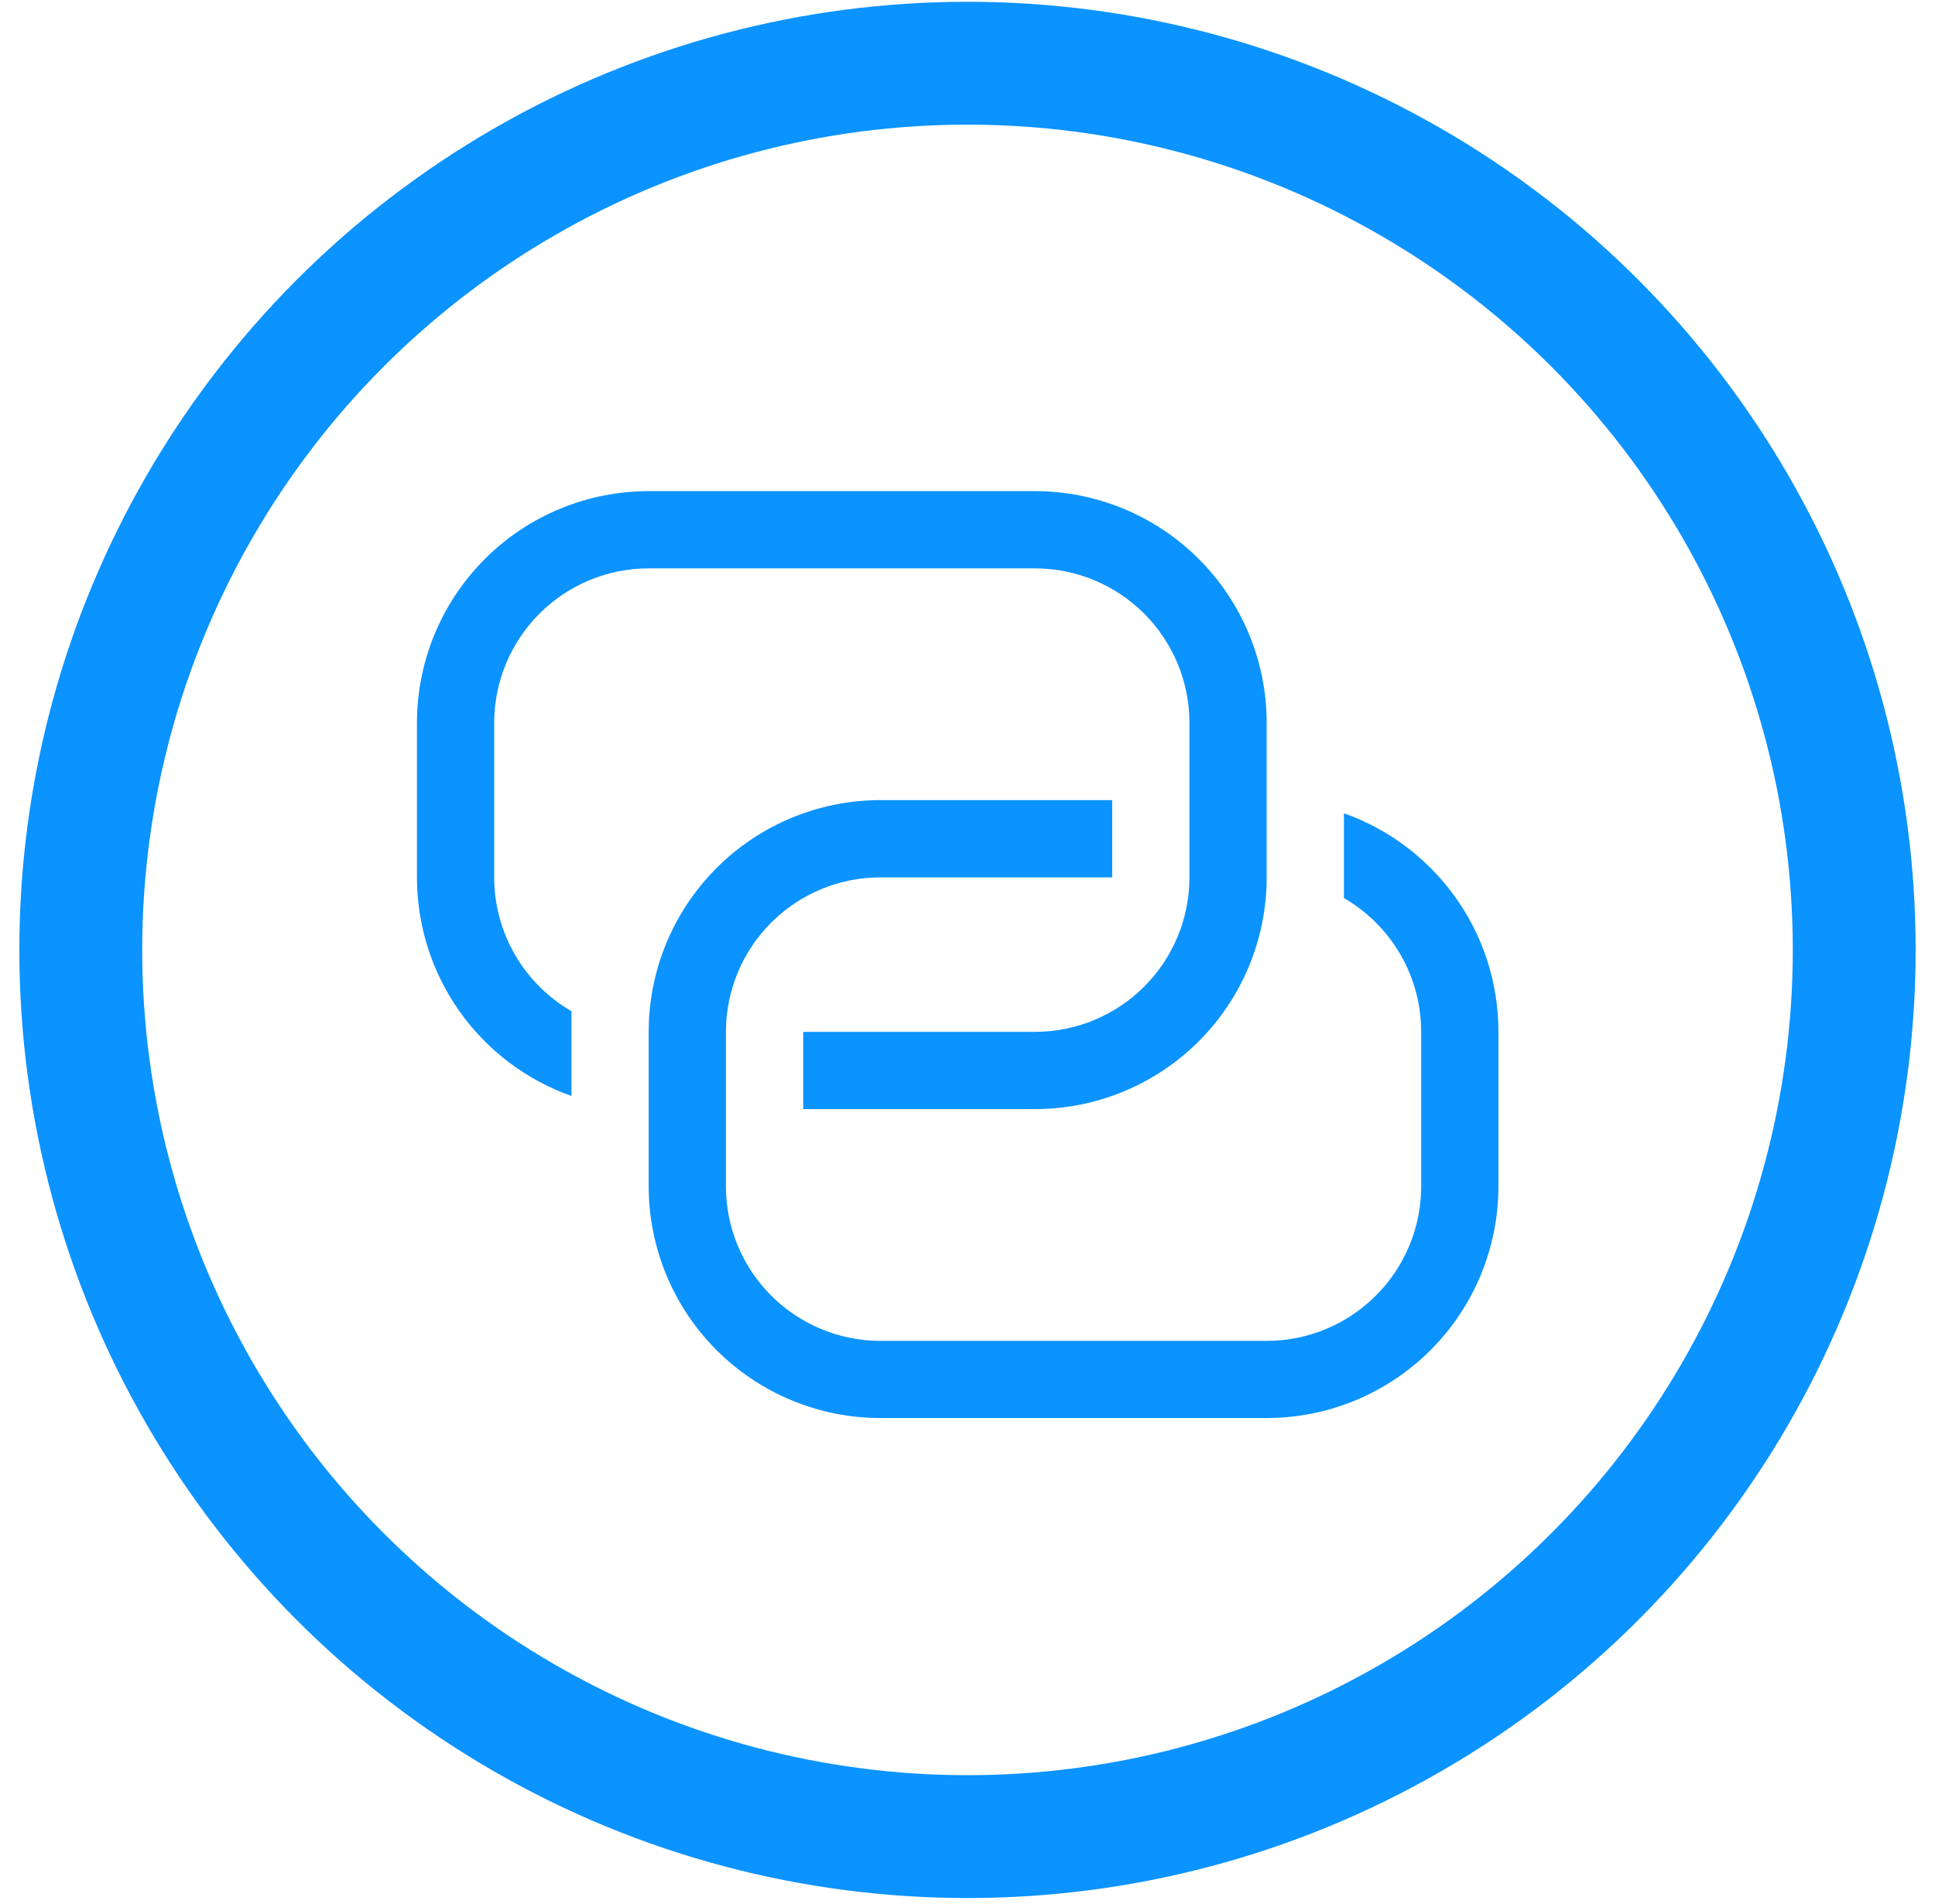
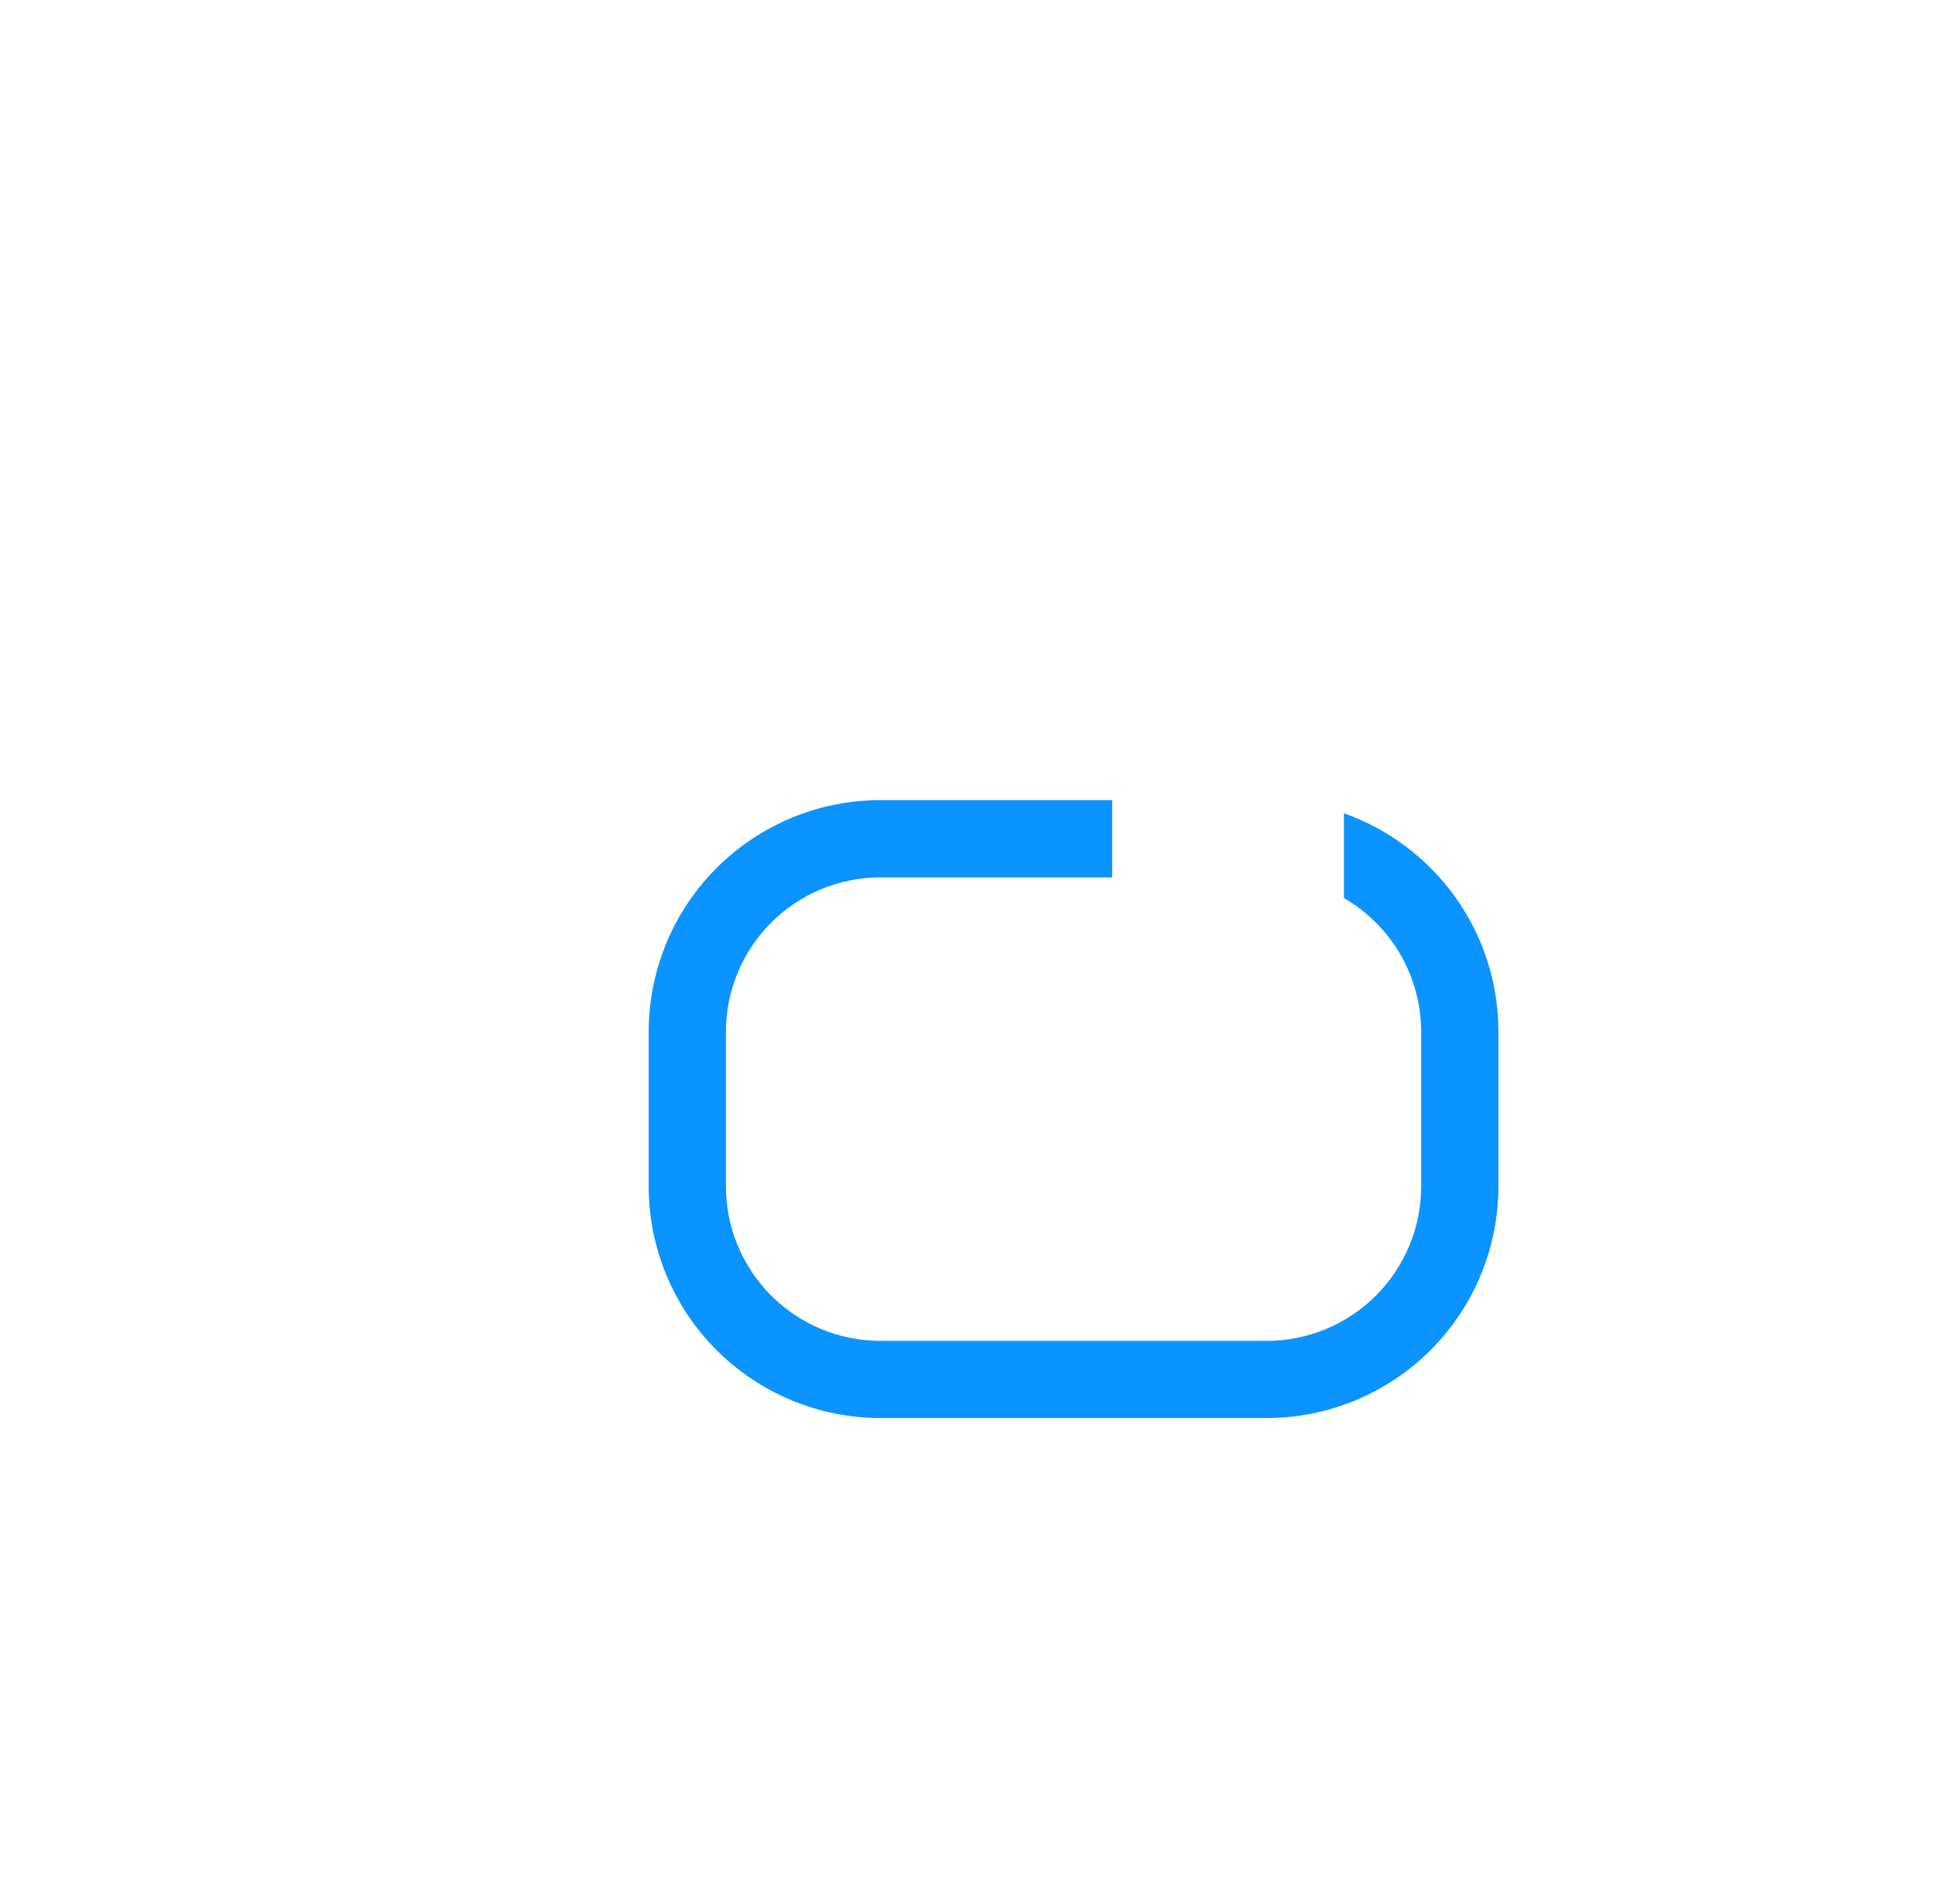
<svg xmlns="http://www.w3.org/2000/svg" width="63" height="62" viewBox="0 0 63 62" fill="none">
-   <circle cx="31.5" cy="30.928" r="28.87" stroke="#0B93FF" stroke-width="4" />
  <path d="M36.211 26.051V28.566H28.665C27.331 28.566 26.052 29.096 25.108 30.04C24.165 30.983 23.635 32.262 23.635 33.596V38.627C23.635 39.961 24.165 41.24 25.108 42.183C26.052 43.127 27.331 43.657 28.665 43.657H41.241C42.575 43.657 43.854 43.127 44.797 42.183C45.741 41.24 46.271 39.961 46.271 38.627V33.596C46.271 32.714 46.038 31.846 45.597 31.081C45.155 30.317 44.52 29.682 43.756 29.24V26.479C46.686 27.515 48.786 30.309 48.786 33.594V38.624C48.786 40.625 47.991 42.544 46.576 43.959C45.161 45.374 43.242 46.169 41.241 46.169H28.665C26.664 46.169 24.745 45.374 23.33 43.959C21.915 42.544 21.12 40.625 21.12 38.624V33.596C21.12 31.595 21.915 29.676 23.33 28.261C24.745 26.846 26.664 26.051 28.665 26.051H36.211Z" fill="#0B93FF" />
-   <path d="M26.151 36.111V33.596H33.696C35.03 33.596 36.309 33.066 37.253 32.123C38.196 31.18 38.726 29.9 38.726 28.566V23.536C38.726 22.202 38.196 20.923 37.253 19.979C36.309 19.036 35.03 18.506 33.696 18.506H21.12C19.786 18.506 18.507 19.036 17.564 19.979C16.62 20.923 16.09 22.202 16.09 23.536V28.566C16.09 29.449 16.323 30.317 16.764 31.081C17.206 31.846 17.841 32.481 18.605 32.922V35.684C17.134 35.163 15.86 34.199 14.959 32.925C14.058 31.65 13.575 30.127 13.575 28.566V23.536C13.575 21.535 14.37 19.616 15.785 18.201C17.2 16.786 19.119 15.991 21.12 15.991H33.696C35.697 15.991 37.616 16.786 39.031 18.201C40.446 19.616 41.241 21.535 41.241 23.536V28.566C41.241 30.567 40.446 32.487 39.031 33.902C37.616 35.317 35.697 36.111 33.696 36.111H26.151Z" fill="#0B93FF" />
</svg>